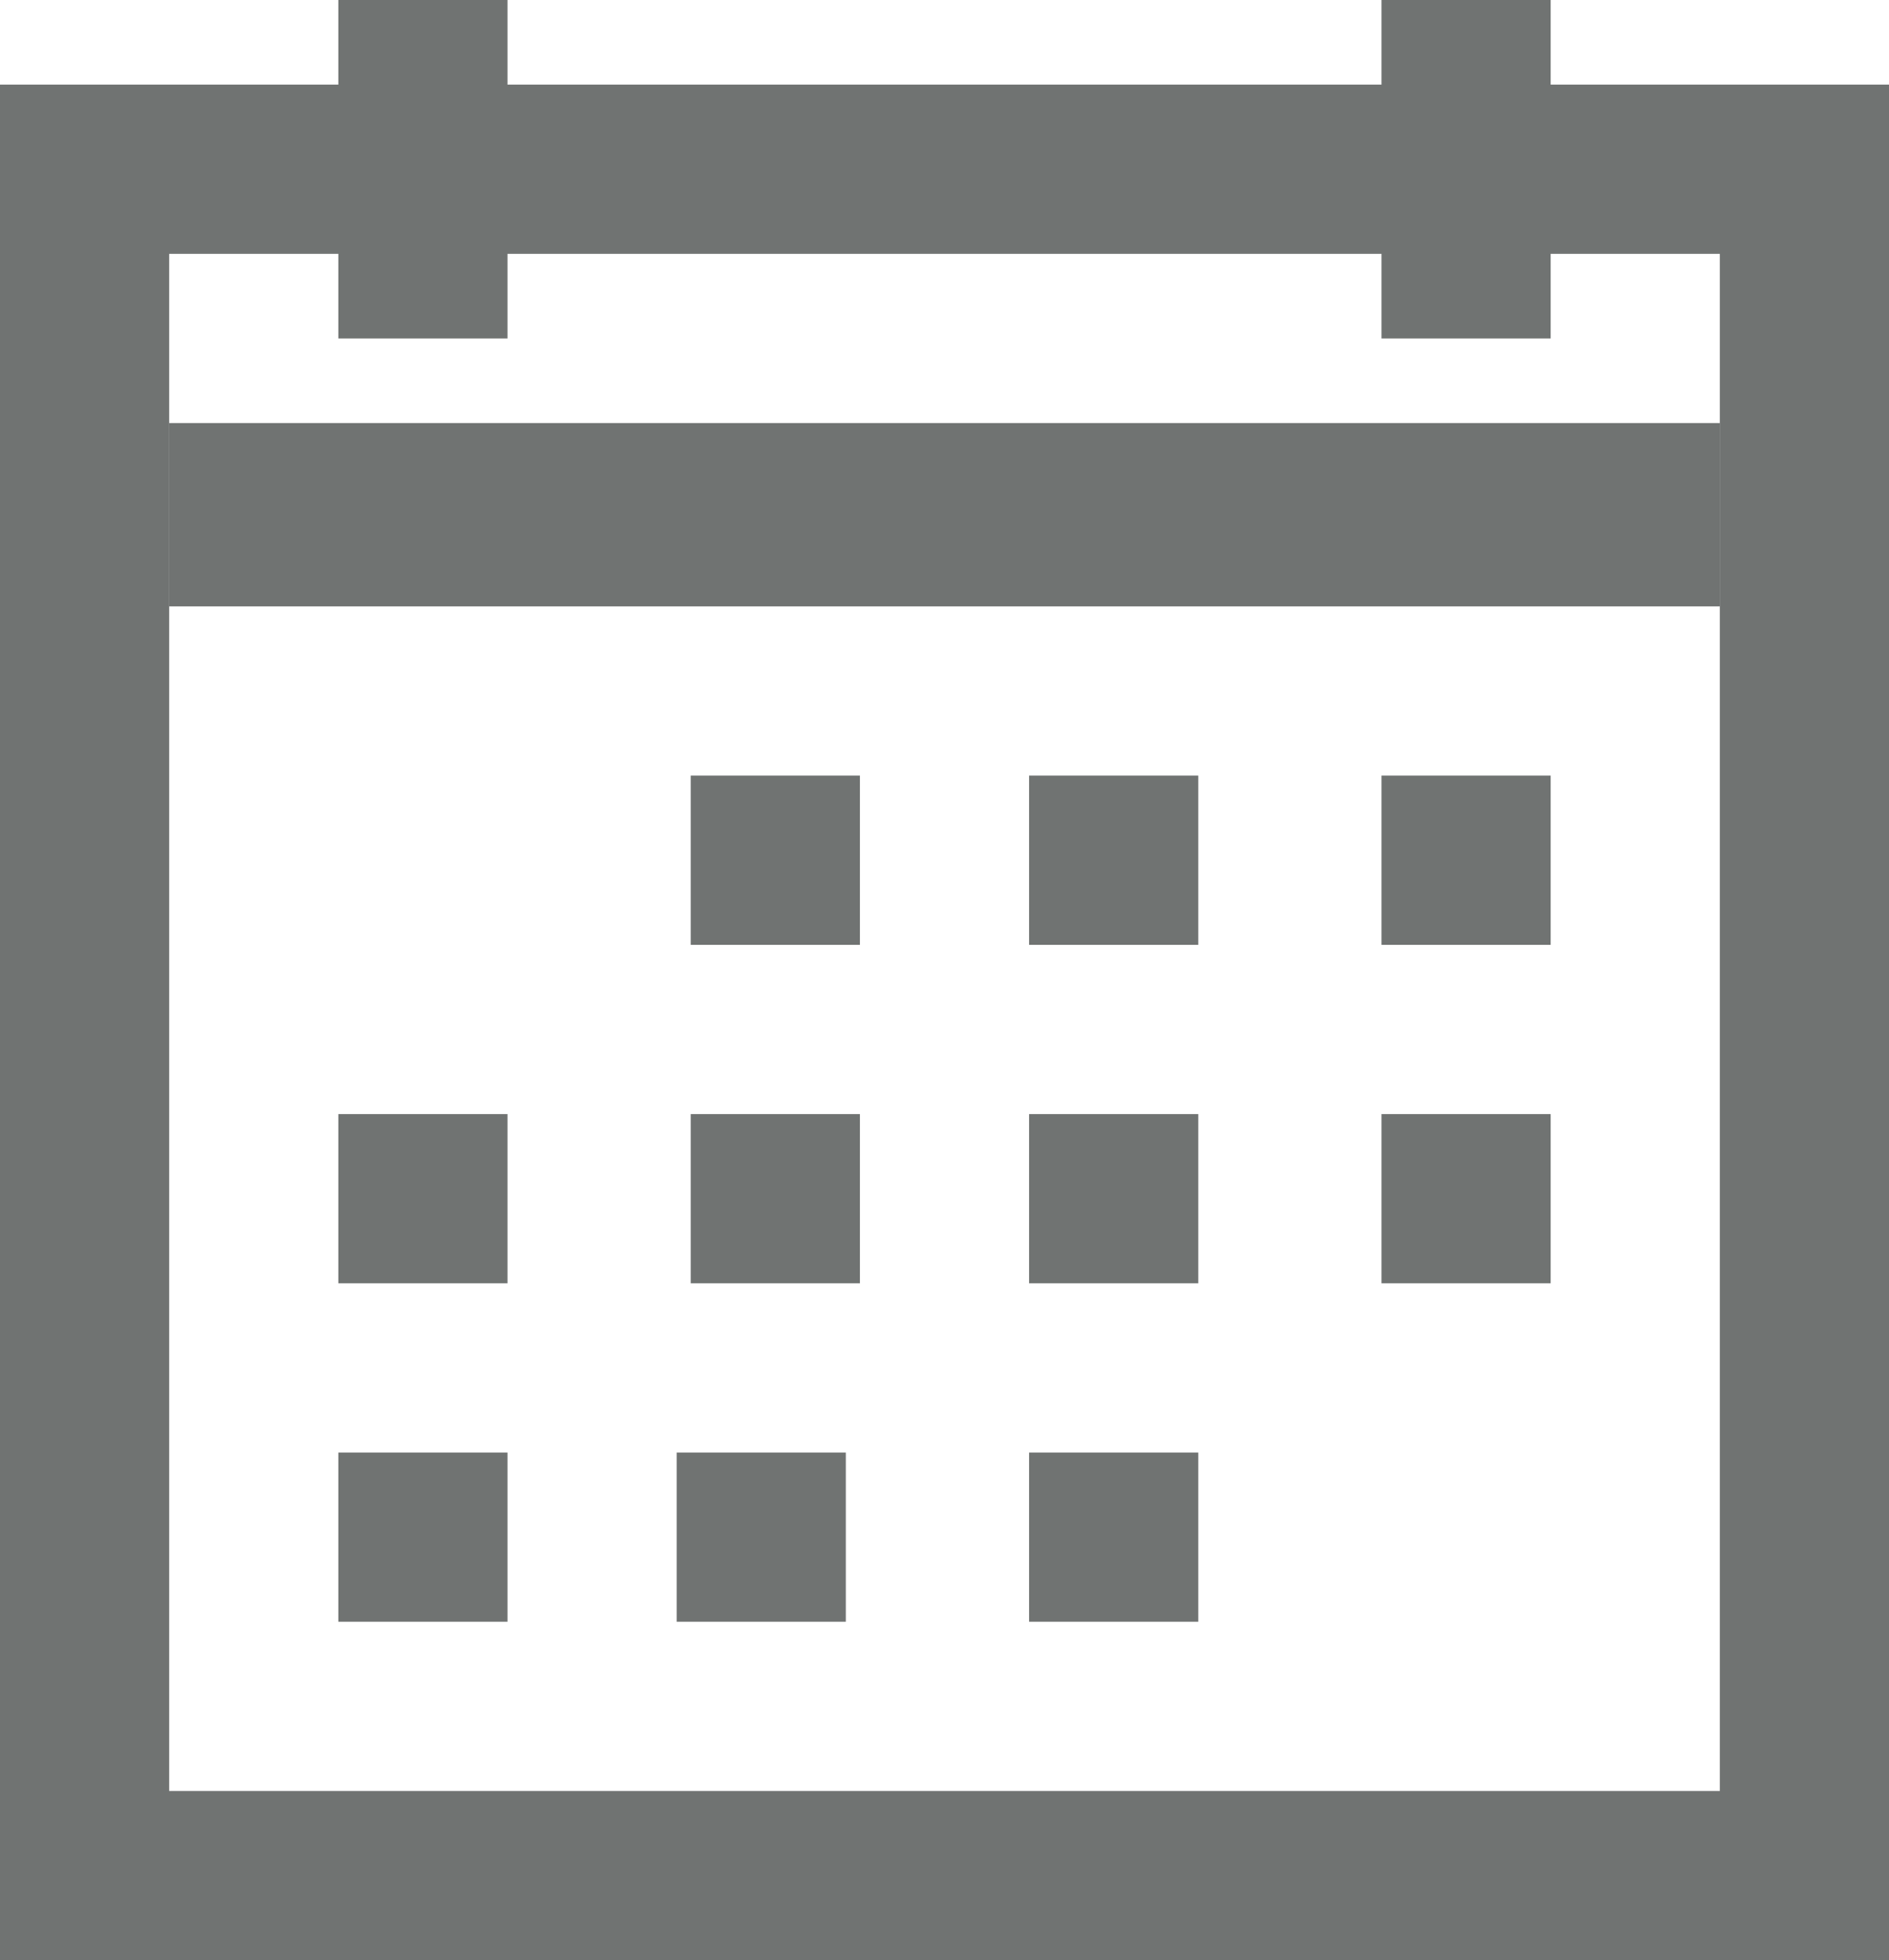
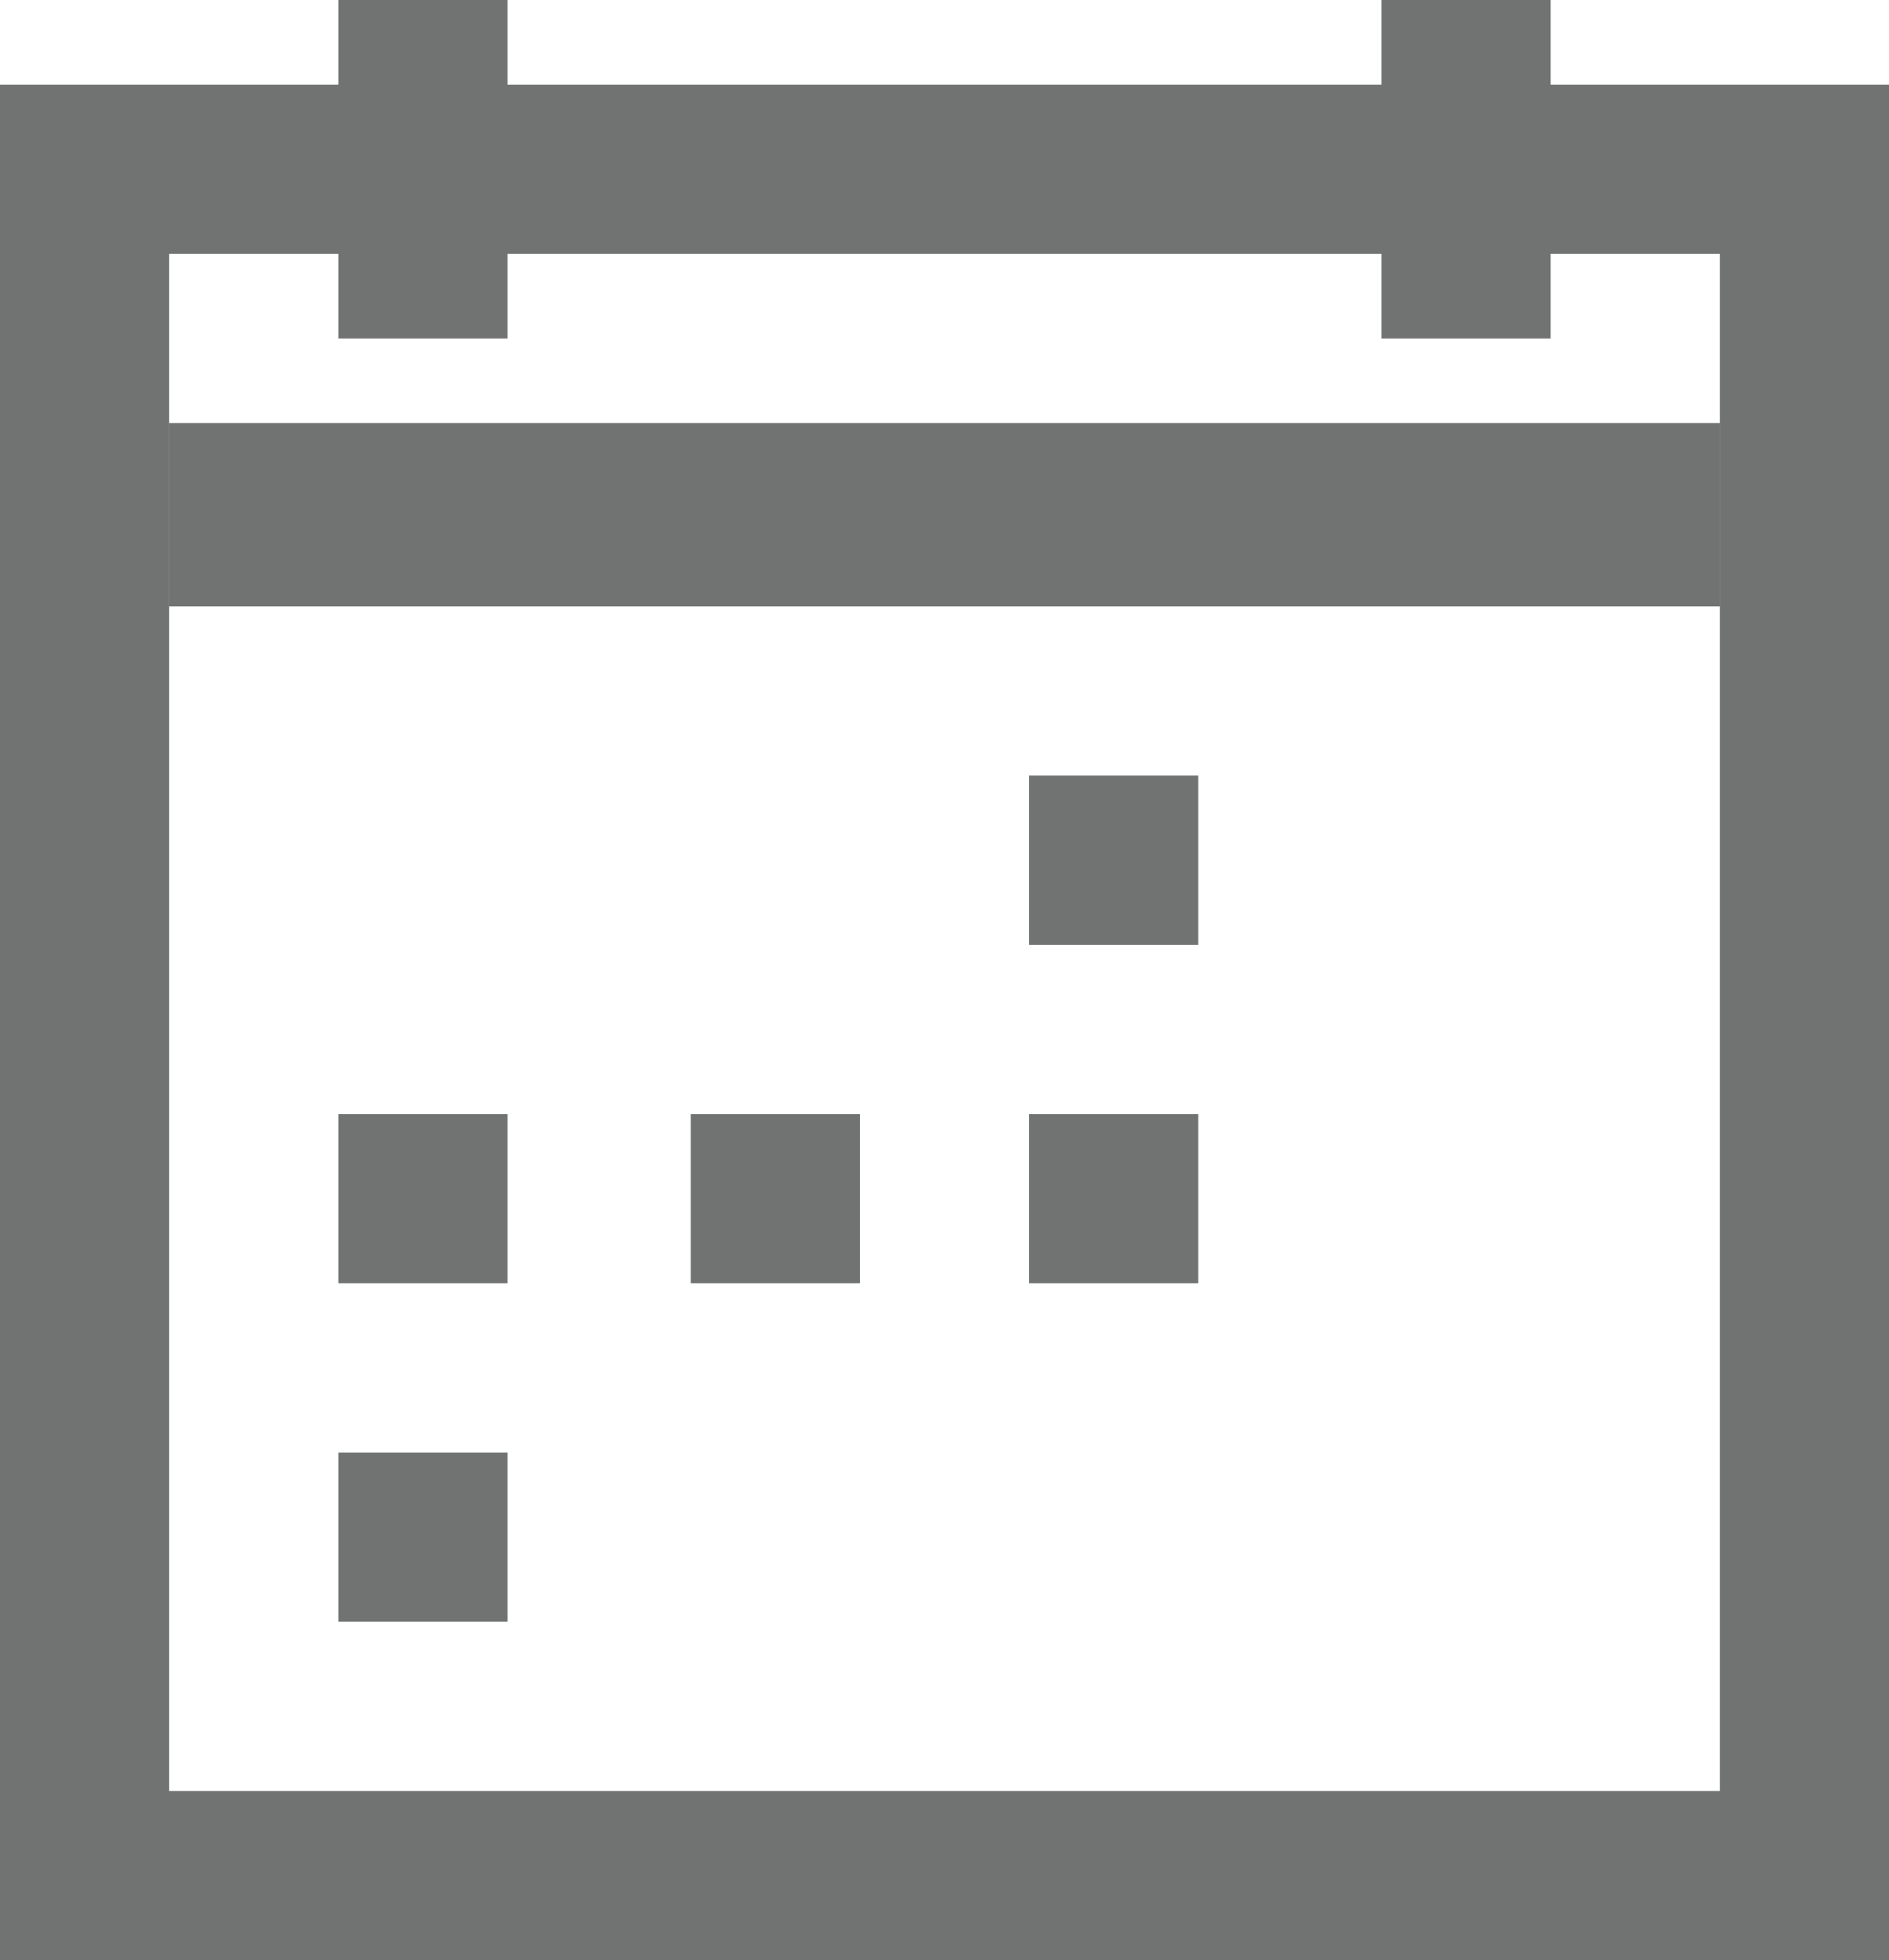
<svg xmlns="http://www.w3.org/2000/svg" width="134" height="139" viewBox="0 0 134 139" fill="none">
  <rect x="6" y="12" width="122" height="121" stroke="#707372" stroke-width="12" />
  <rect x="12" y="30" width="110" height="13" fill="#707372" />
-   <rect x="49" y="55" width="12" height="12" fill="#707372" />
  <rect x="73" y="55" width="12" height="12" fill="#707372" />
-   <rect x="98" y="55" width="12" height="12" fill="#707372" />
  <rect x="49" y="79" width="12" height="12" fill="#707372" />
  <rect x="24" y="79" width="12" height="12" fill="#707372" />
  <rect x="24" width="12" height="24" fill="#707372" />
  <rect x="98" width="12" height="24" fill="#707372" />
  <rect x="73" y="79" width="12" height="12" fill="#707372" />
-   <rect x="98" y="79" width="12" height="12" fill="#707372" />
  <rect x="24" y="103" width="12" height="12" fill="#707372" />
-   <rect x="48" y="103" width="12" height="12" fill="#707372" />
-   <rect x="73" y="103" width="12" height="12" fill="#707372" />
</svg>